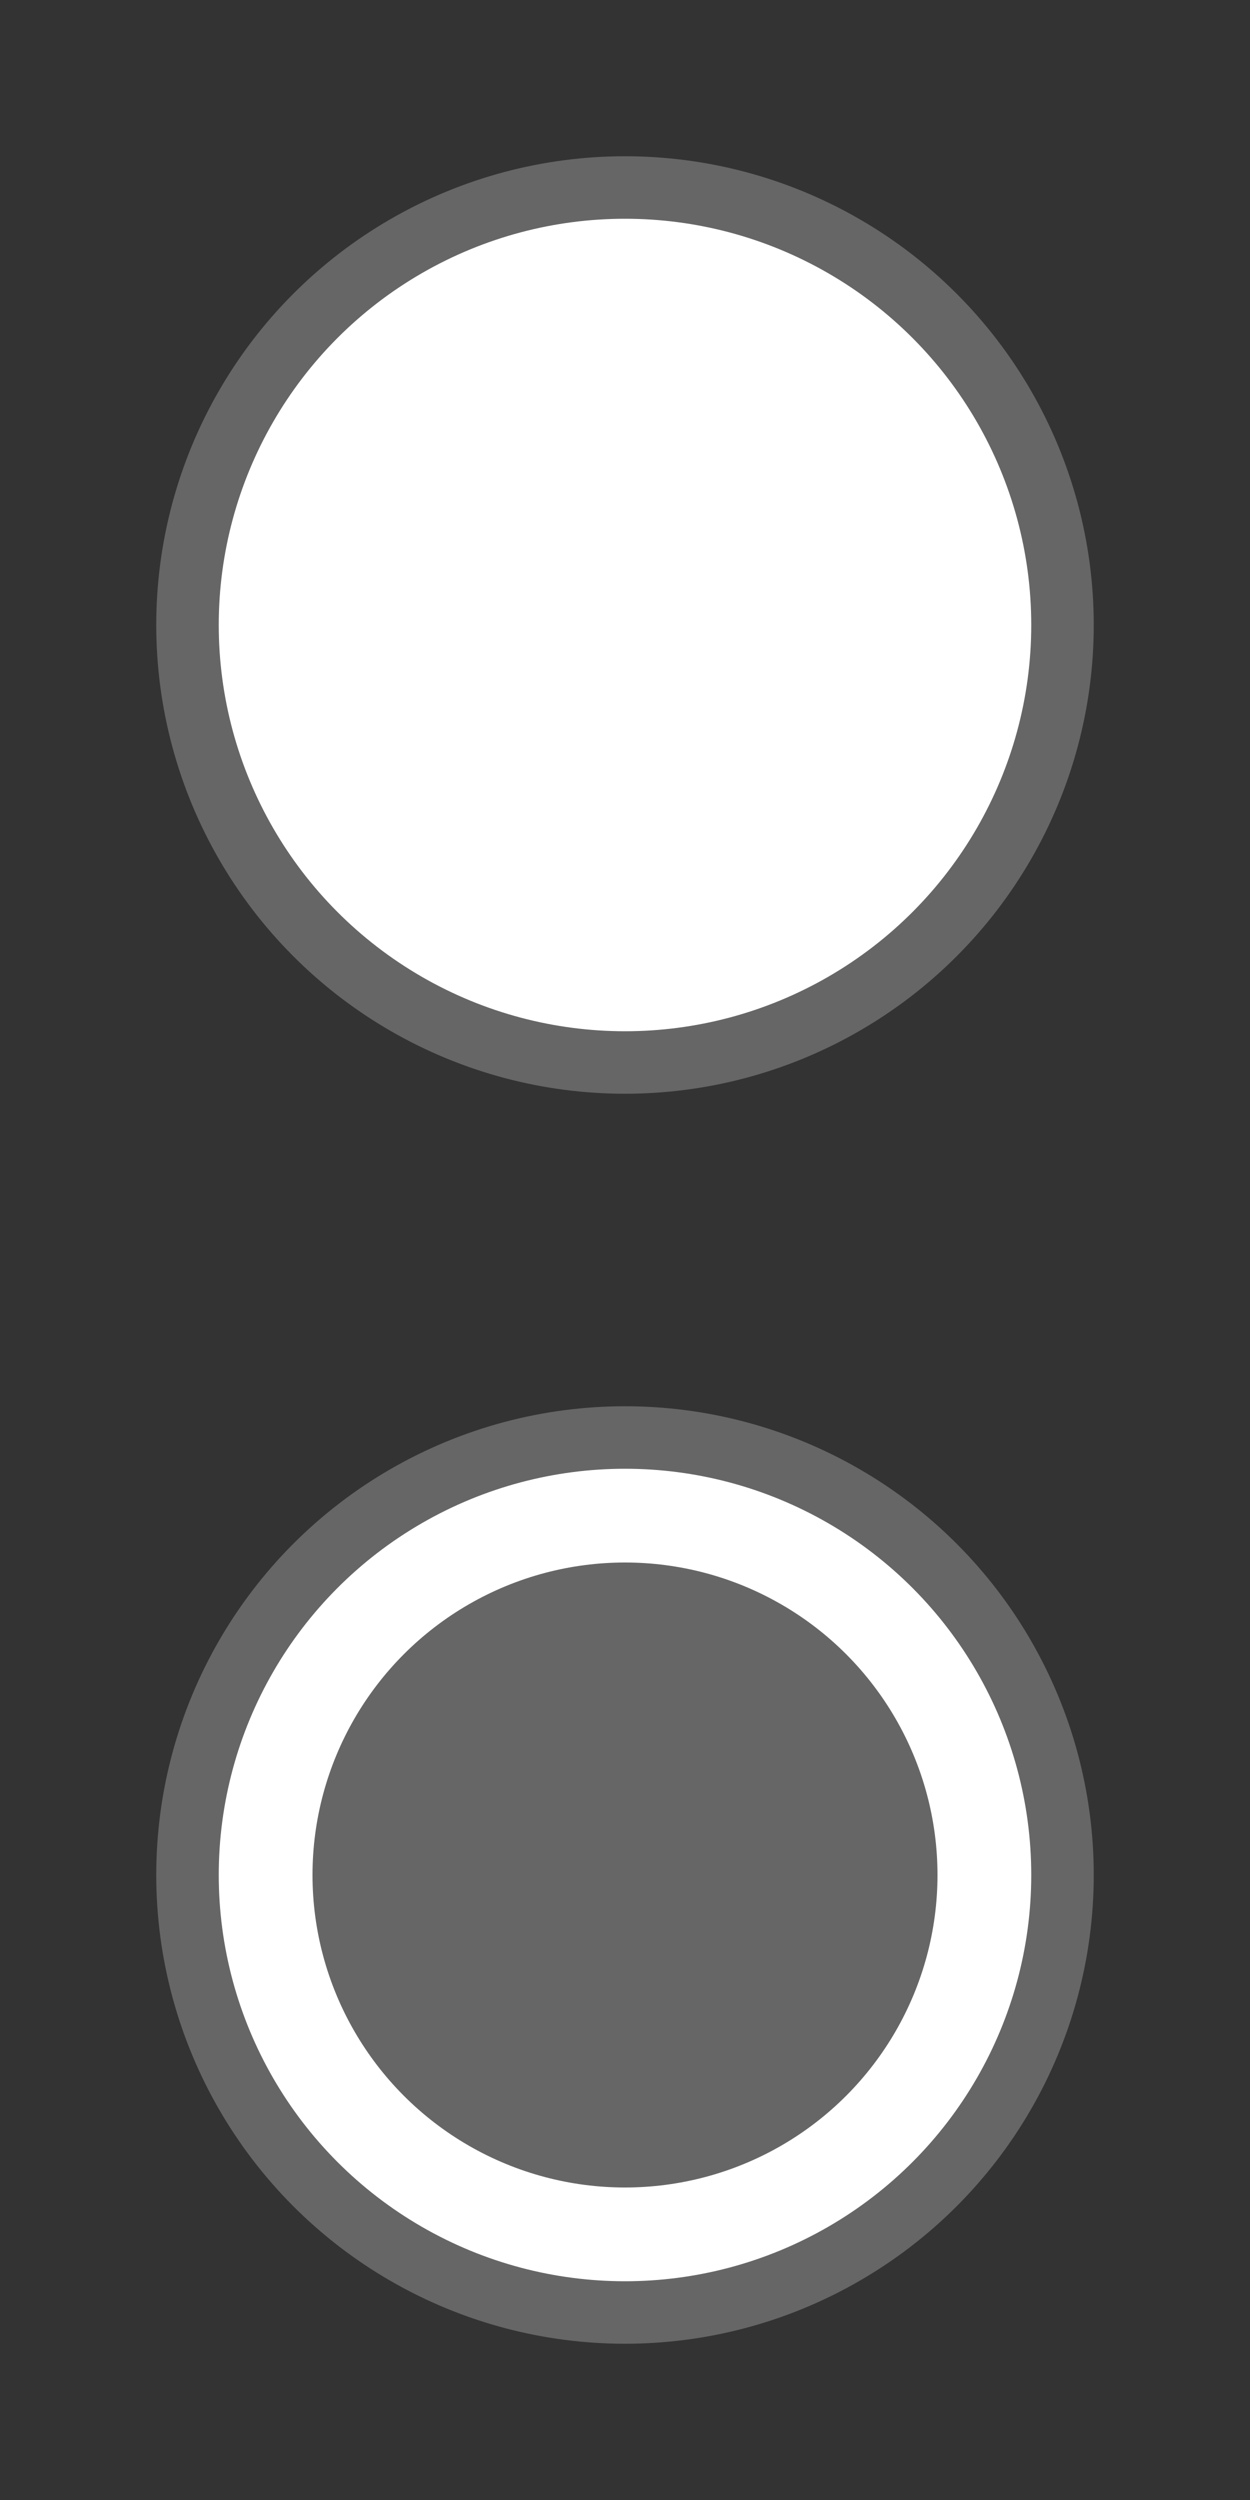
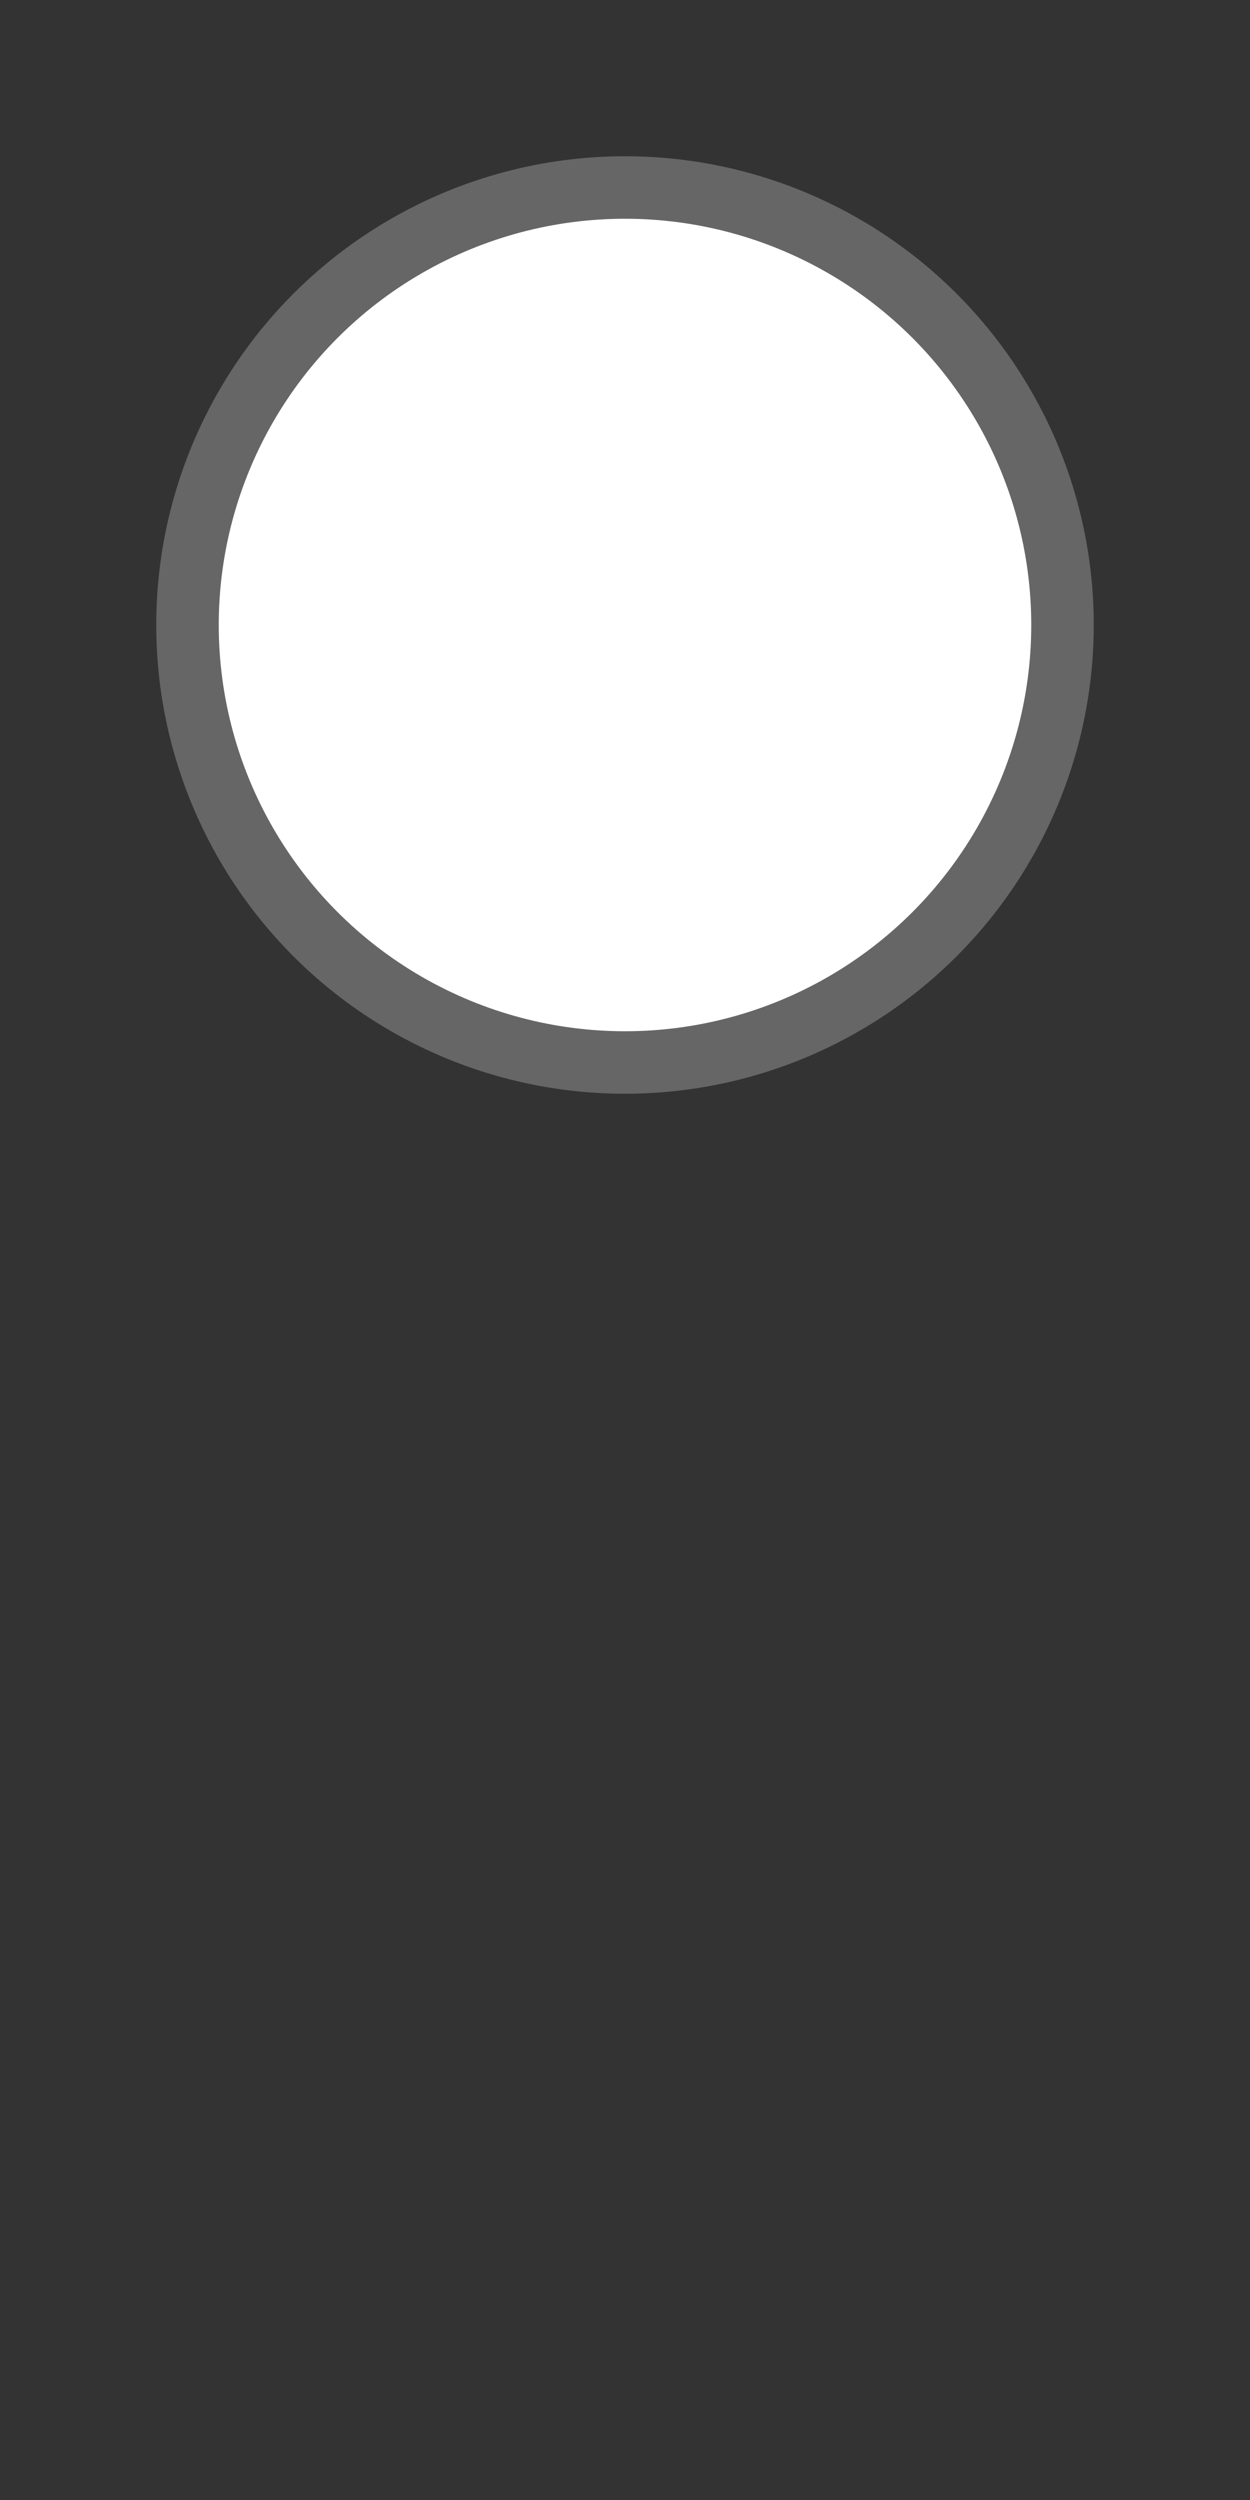
<svg xmlns="http://www.w3.org/2000/svg" width="20" height="40" version="1.1">
  <rect width="100%" height="100%" fill="#333333" stroke="none" />
  <circle cx="10" cy="10" r="7" stroke="#666666" fill="#ffffff" stroke-width="1" />
-   <circle cx="10" cy="30" r="7" stroke="#666666" stroke-width="1" fill="#ffffff" />
-   <circle cx="10" cy="30" r="5" stroke-width="1" fill="#666666" />
</svg>